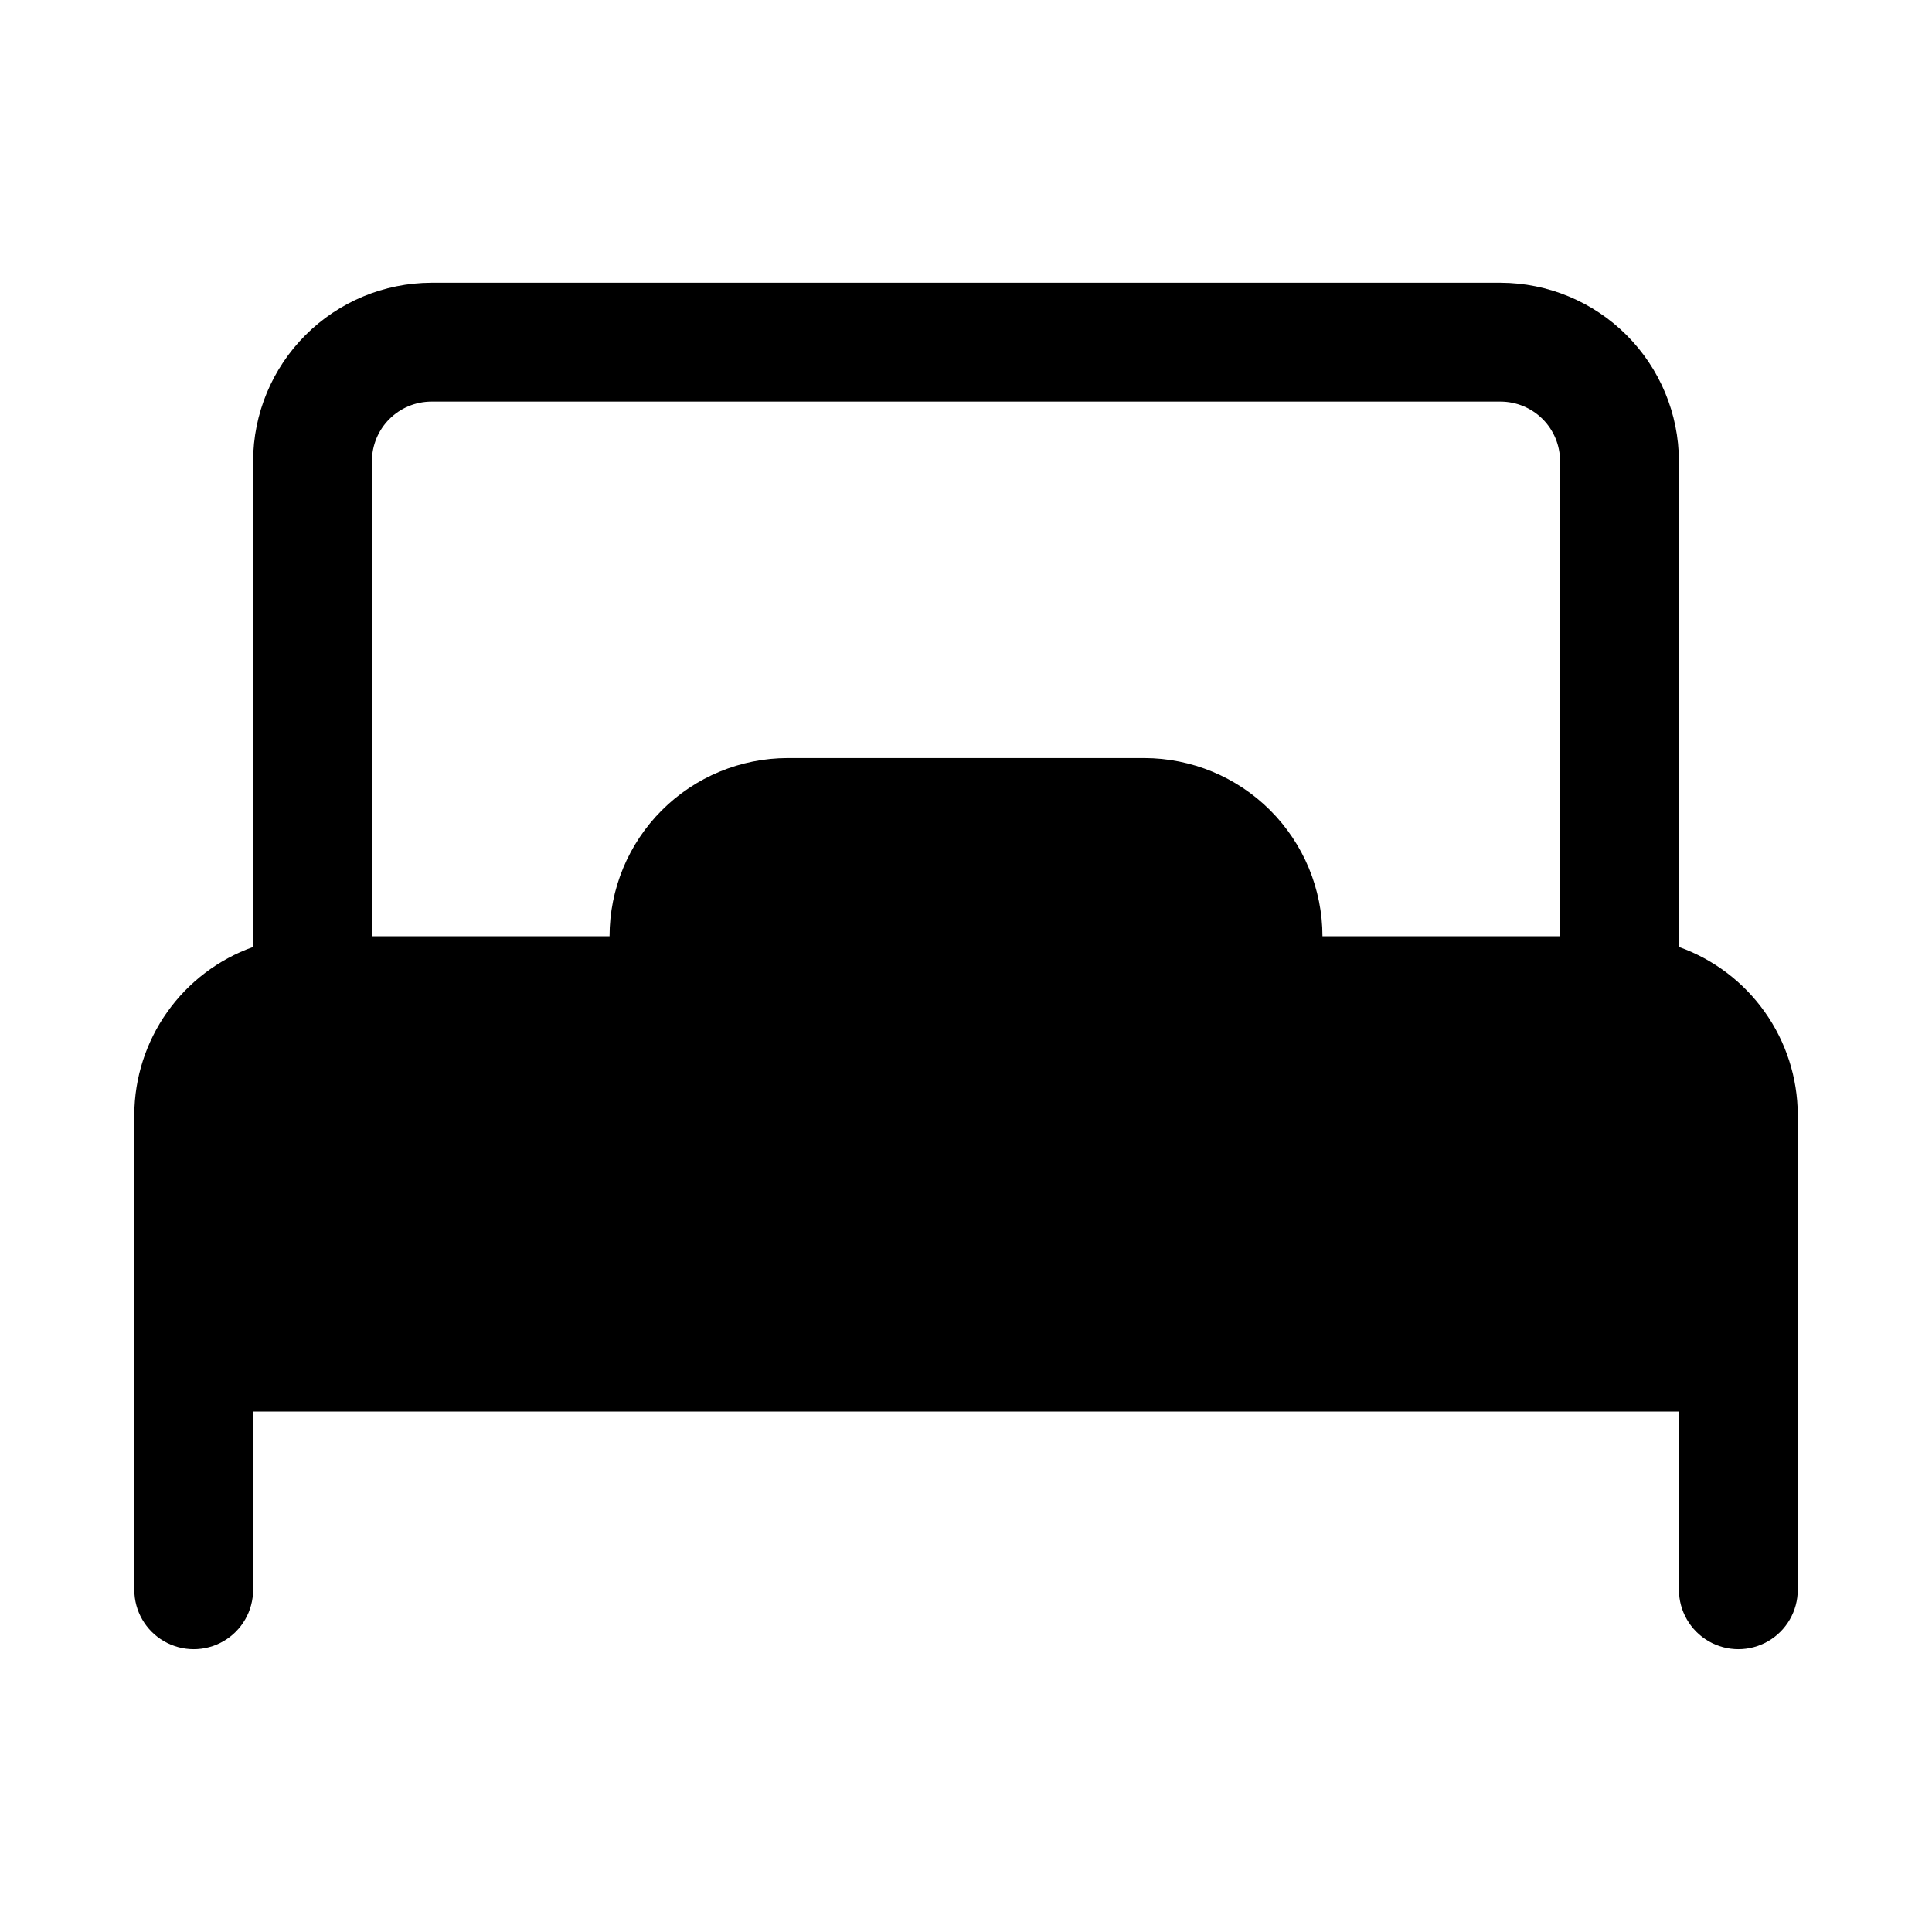
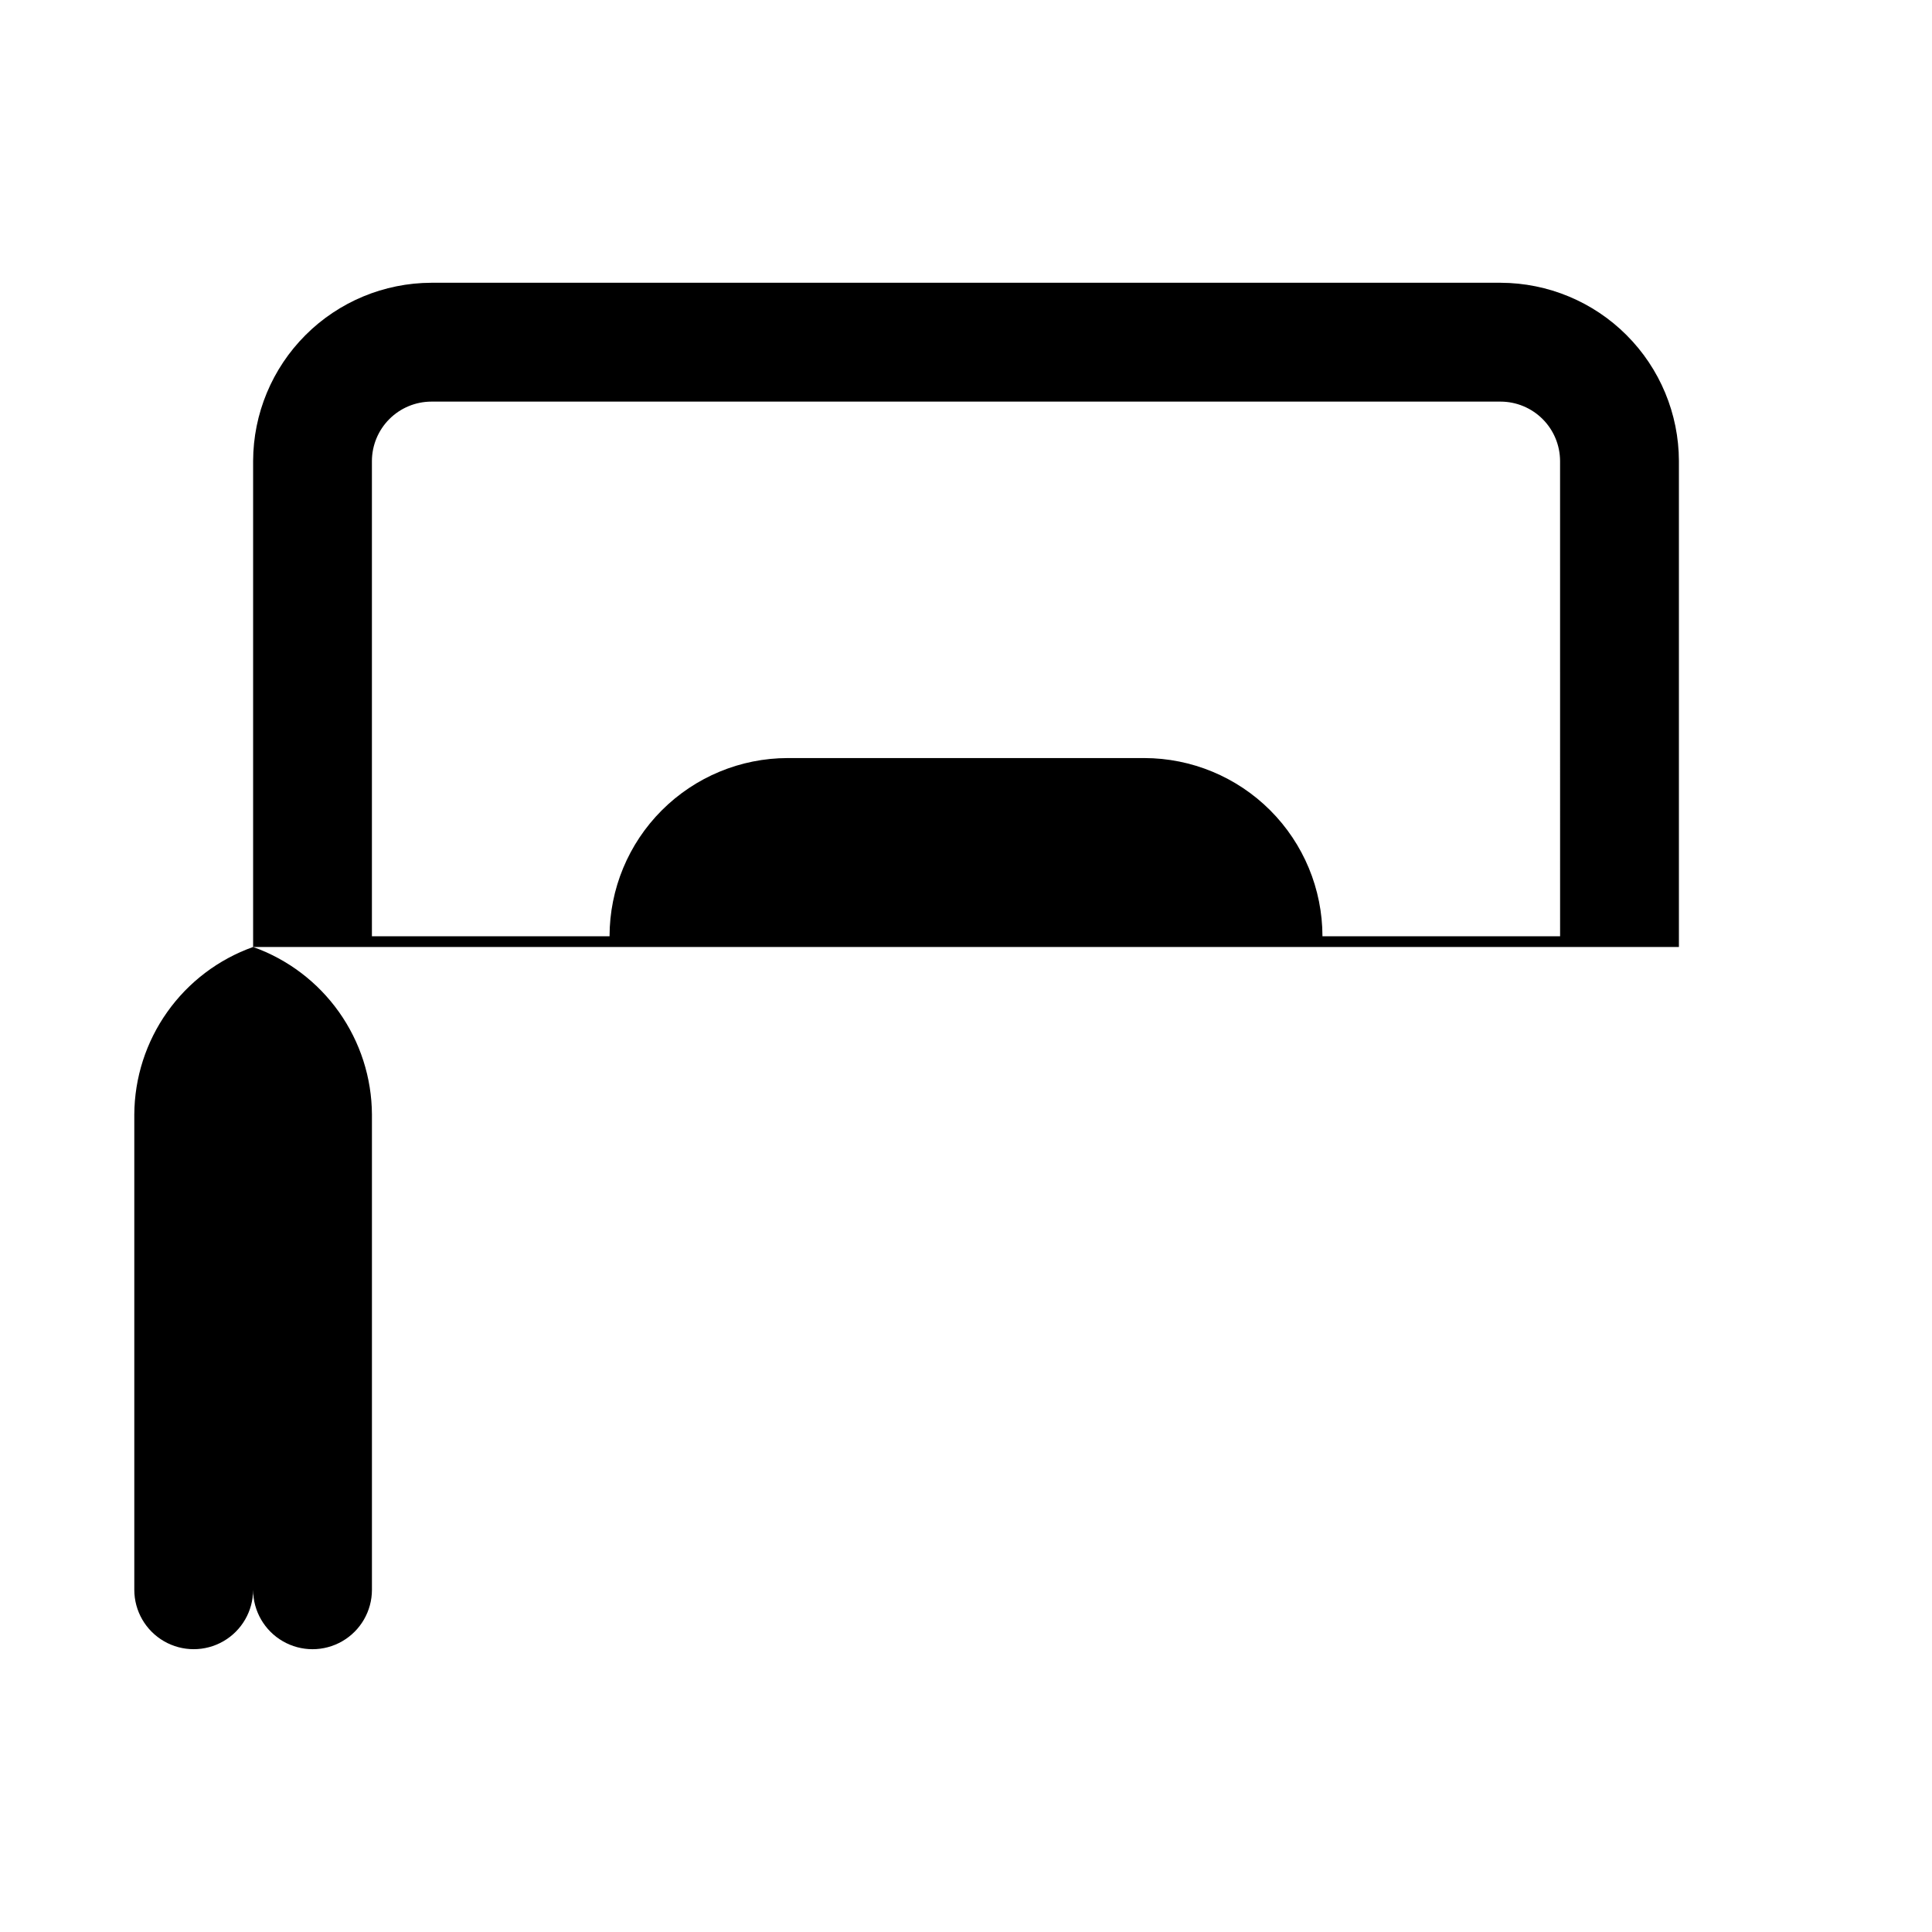
<svg xmlns="http://www.w3.org/2000/svg" fill="#000000" width="800px" height="800px" version="1.1" viewBox="144 144 512 512">
-   <path d="m588.93 394.96v-128.79c-0.035-12.516-5.023-24.508-13.875-33.359-8.848-8.852-20.84-13.836-33.355-13.875h-283.39c-12.516 0.039-24.508 5.023-33.355 13.875-8.852 8.852-13.84 20.844-13.875 33.359v128.79c-9.176 3.266-17.121 9.281-22.754 17.227-5.633 7.945-8.684 17.434-8.734 27.172v125.95c0 5.625 3 10.82 7.871 13.633s10.875 2.812 15.746 0c4.871-2.812 7.871-8.008 7.871-13.633v-47.23l377.86-0.004v47.234c0 5.625 3.004 10.82 7.875 13.633 4.871 2.812 10.871 2.812 15.742 0 4.871-2.812 7.871-8.008 7.871-13.633v-125.95c-0.051-9.738-3.098-19.227-8.734-27.172-5.633-7.945-13.578-13.961-22.754-17.227zm-31.488-2.832-62.977-0.004c-0.012-12.52-4.992-24.527-13.848-33.383-8.855-8.852-20.859-13.836-33.383-13.848h-94.465c-12.523 0.012-24.527 4.996-33.383 13.848-8.855 8.855-13.836 20.863-13.848 33.383h-62.977v-125.95 0.004c0.012-4.172 1.676-8.172 4.625-11.121 2.949-2.949 6.945-4.613 11.117-4.625h283.39c4.172 0.012 8.168 1.676 11.117 4.625 2.953 2.949 4.613 6.949 4.625 11.121z" />
+   <path d="m588.93 394.96v-128.79c-0.035-12.516-5.023-24.508-13.875-33.359-8.848-8.852-20.84-13.836-33.355-13.875h-283.39c-12.516 0.039-24.508 5.023-33.355 13.875-8.852 8.852-13.84 20.844-13.875 33.359v128.79c-9.176 3.266-17.121 9.281-22.754 17.227-5.633 7.945-8.684 17.434-8.734 27.172v125.95c0 5.625 3 10.82 7.871 13.633s10.875 2.812 15.746 0c4.871-2.812 7.871-8.008 7.871-13.633v-47.23v47.234c0 5.625 3.004 10.82 7.875 13.633 4.871 2.812 10.871 2.812 15.742 0 4.871-2.812 7.871-8.008 7.871-13.633v-125.95c-0.051-9.738-3.098-19.227-8.734-27.172-5.633-7.945-13.578-13.961-22.754-17.227zm-31.488-2.832-62.977-0.004c-0.012-12.52-4.992-24.527-13.848-33.383-8.855-8.852-20.859-13.836-33.383-13.848h-94.465c-12.523 0.012-24.527 4.996-33.383 13.848-8.855 8.855-13.836 20.863-13.848 33.383h-62.977v-125.95 0.004c0.012-4.172 1.676-8.172 4.625-11.121 2.949-2.949 6.945-4.613 11.117-4.625h283.39c4.172 0.012 8.168 1.676 11.117 4.625 2.953 2.949 4.613 6.949 4.625 11.121z" />
</svg>